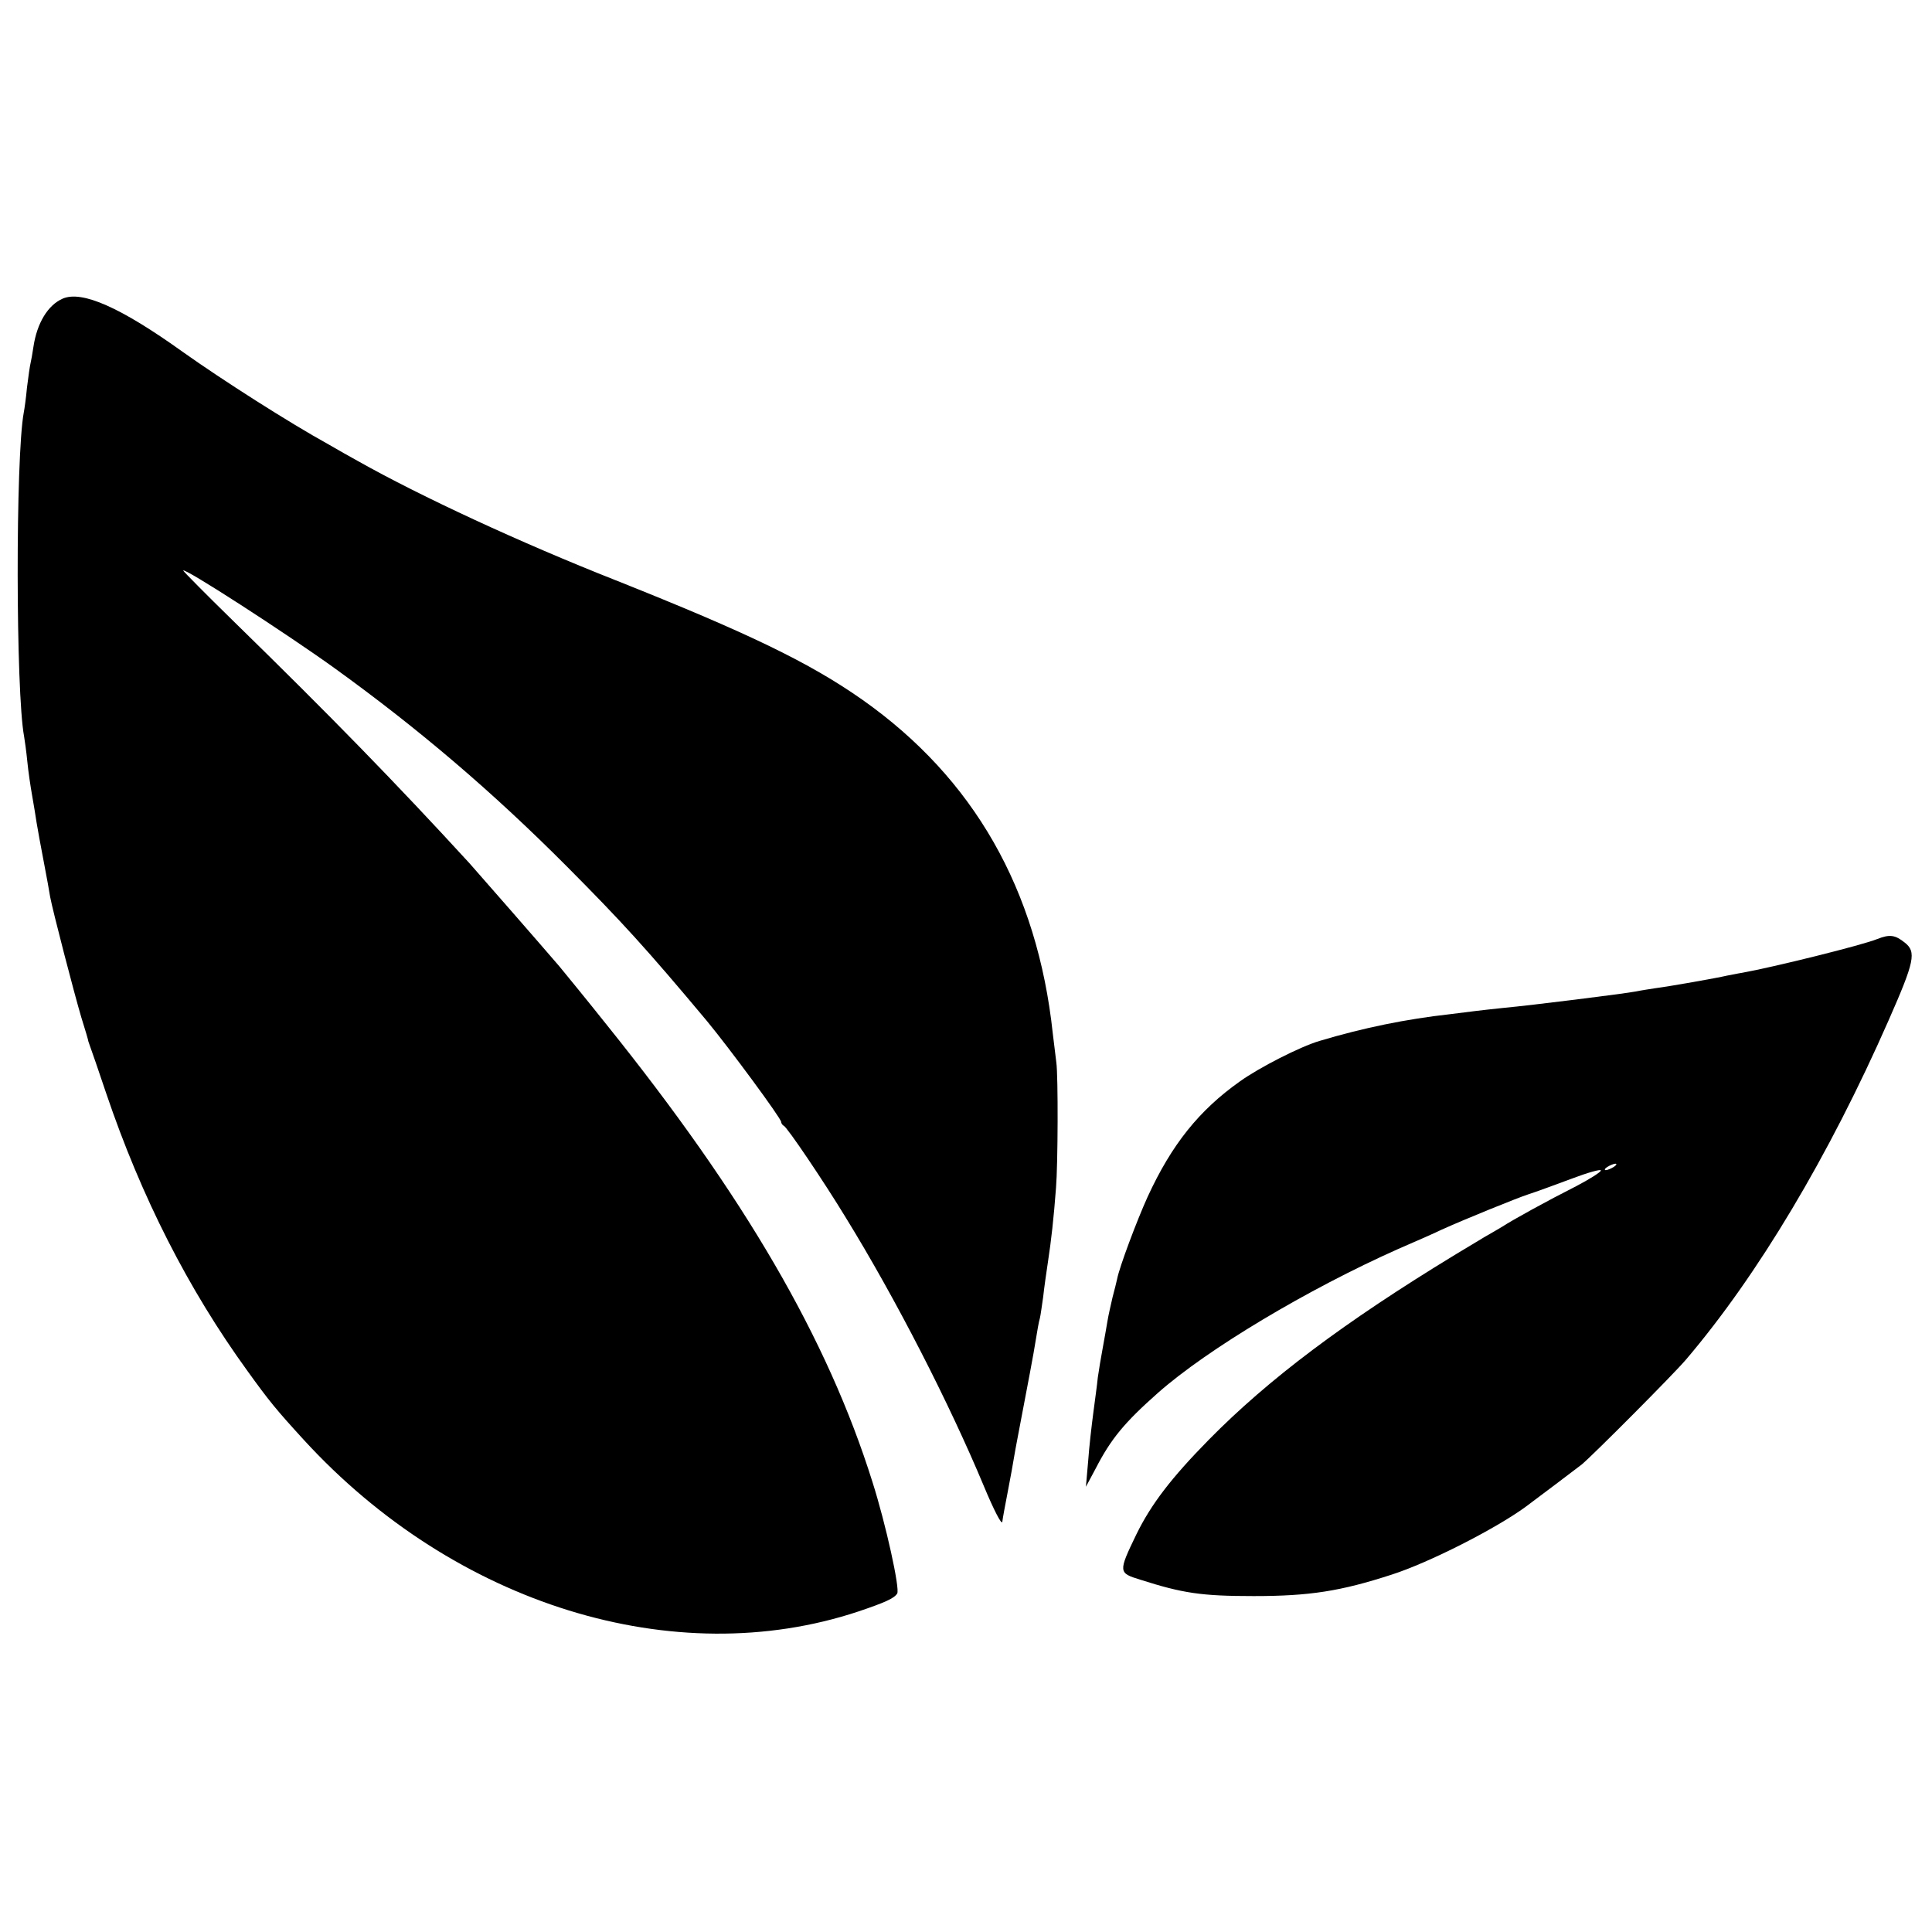
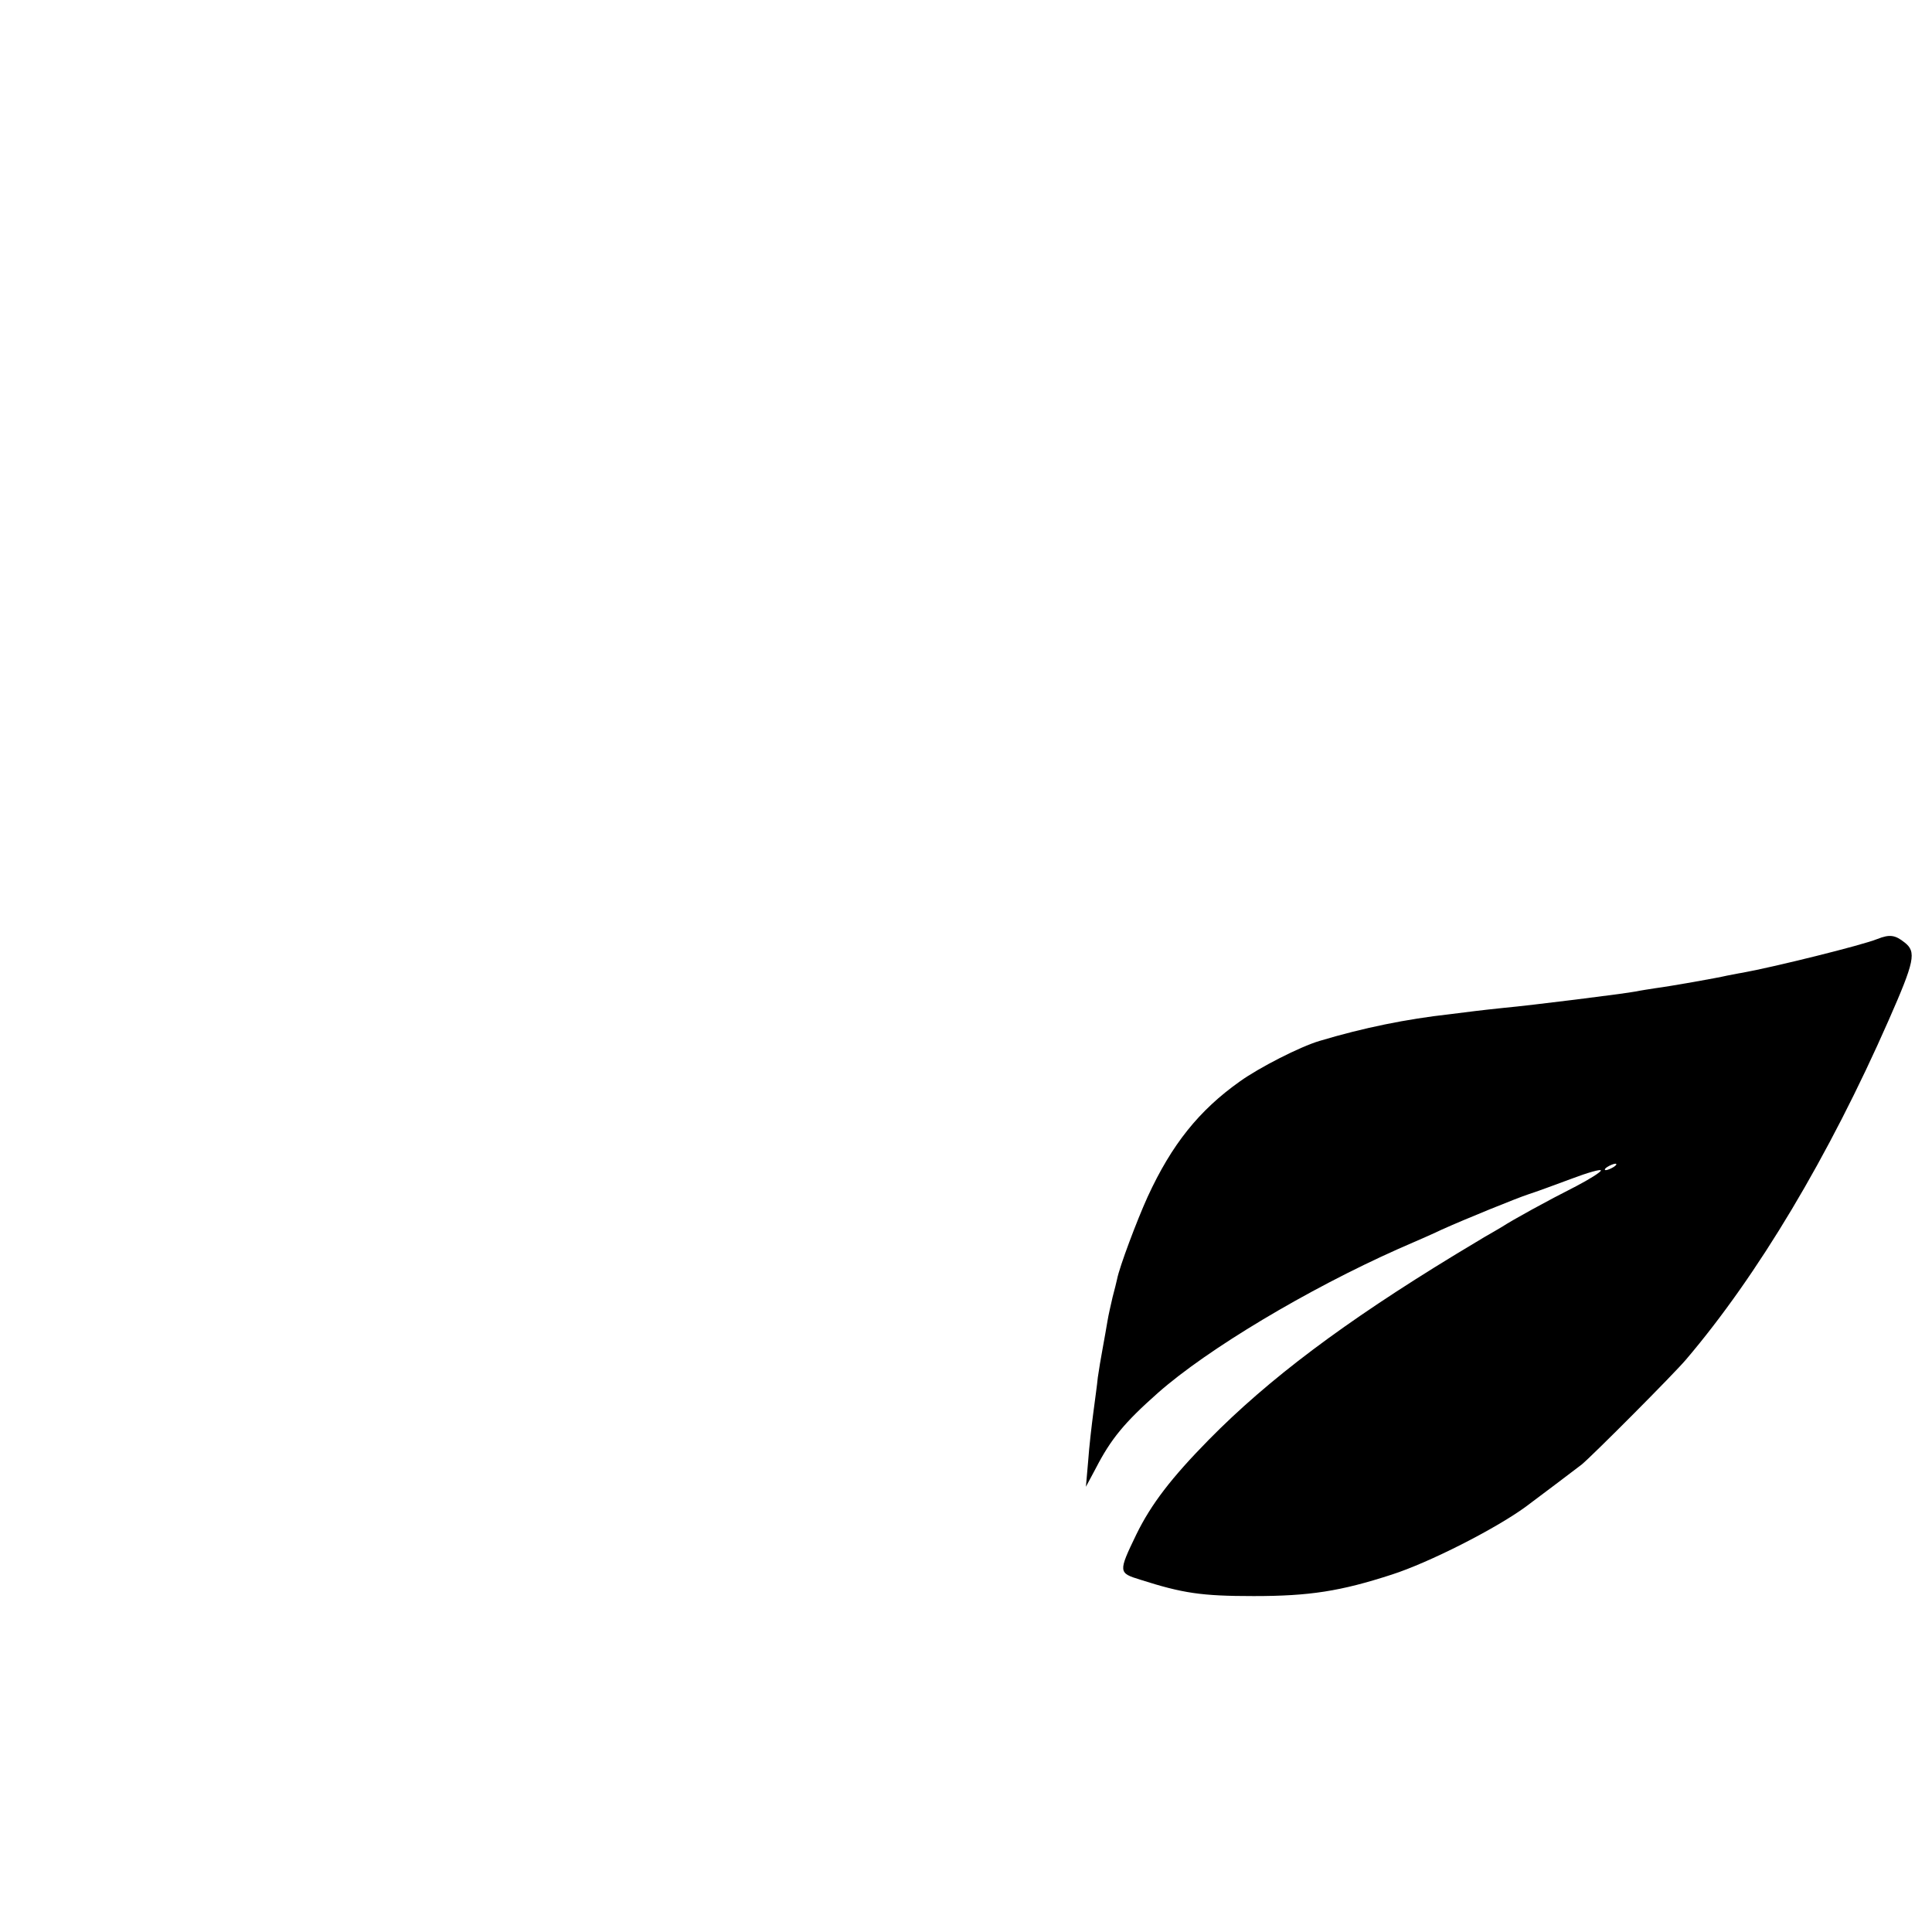
<svg xmlns="http://www.w3.org/2000/svg" version="1.0" width="601pt" height="601pt" viewBox="0 0 601 601" preserveAspectRatio="xMidYMid meet">
  <g transform="translate(0,601) scale(0.1,-0.1)" fill="#000000" stroke="none">
-     <path d="M195 5081 c-46 -20 -80 -76 -91 -150 -3 -20 -7 -43 -9 -51 -2 -8 -7 -42 -11 -75 -3 -33 -8 -68 -10 -78 -26 -139 -25 -872 1 -1008 2 -12 7 -47 10 -78 3 -31 10 -78 15 -106 5 -27 11 -66 14 -85 3 -19 13 -73 22 -120 9 -47 18 -96 20 -110 8 -43 75 -301 97 -375 12 -38 22 -72 22 -75 1 -3 4 -12 7 -20 3 -8 25 -71 48 -140 110 -325 256 -611 440 -865 67 -93 89 -120 175 -214 470 -513 1153 -724 1725 -534 83 28 112 41 121 56 9 14 -35 215 -77 347 -140 446 -398 889 -829 1425 -66 83 -132 163 -145 179 -54 63 -246 283 -279 320 -231 252 -434 460 -735 754 -86 84 -156 155 -156 157 0 12 320 -195 470 -303 262 -189 491 -384 724 -618 170 -171 246 -254 435 -480 71 -86 231 -303 231 -314 0 -4 4 -10 8 -12 10 -3 127 -177 192 -284 156 -253 323 -579 431 -838 30 -72 55 -121 57 -110 1 10 9 53 17 94 8 41 17 91 20 110 3 19 17 91 30 160 13 69 27 141 30 160 14 84 16 96 20 110 2 8 6 38 10 65 3 28 10 77 15 110 10 65 18 136 25 230 6 72 7 348 1 390 -2 17 -7 57 -11 90 -48 448 -246 794 -592 1038 -165 116 -356 208 -768 372 -294 116 -605 260 -802 371 -24 13 -64 36 -90 51 -125 69 -333 202 -454 288 -194 139 -314 192 -374 166z" />
    <path d="M5840 3089 c-46 -19 -325 -88 -420 -105 -14 -2 -35 -7 -48 -9 -29 -7 -176 -33 -222 -39 -19 -3 -46 -7 -60 -10 -35 -7 -332 -44 -410 -51 -36 -4 -76 -8 -90 -10 -14 -2 -50 -6 -80 -10 -135 -15 -268 -42 -405 -83 -61 -18 -188 -83 -248 -126 -127 -90 -212 -196 -287 -359 -34 -75 -88 -219 -95 -256 -2 -9 -8 -34 -14 -56 -5 -22 -13 -56 -16 -75 -3 -19 -10 -57 -15 -85 -5 -27 -12 -68 -15 -90 -2 -22 -9 -71 -14 -110 -5 -38 -13 -106 -16 -150 l-7 -80 31 58 c47 91 89 142 193 234 154 136 465 322 748 448 58 25 119 52 135 60 71 32 233 98 270 110 22 7 82 29 133 48 50 19 92 31 92 26 0 -5 -35 -27 -77 -49 -89 -45 -198 -105 -230 -126 -12 -7 -37 -22 -55 -32 -18 -11 -60 -36 -93 -56 -343 -209 -578 -385 -765 -575 -116 -118 -179 -200 -225 -294 -57 -118 -56 -120 12 -141 132 -42 189 -51 353 -51 174 0 270 15 430 67 115 37 320 141 415 210 42 31 154 116 175 132 34 28 287 282 325 327 223 262 444 632 630 1055 81 184 87 213 50 242 -30 24 -47 26 -85 11z m-820 -709 c-8 -5 -19 -10 -25 -10 -5 0 -3 5 5 10 8 5 20 10 25 10 6 0 3 -5 -5 -10z" />
  </g>
</svg>